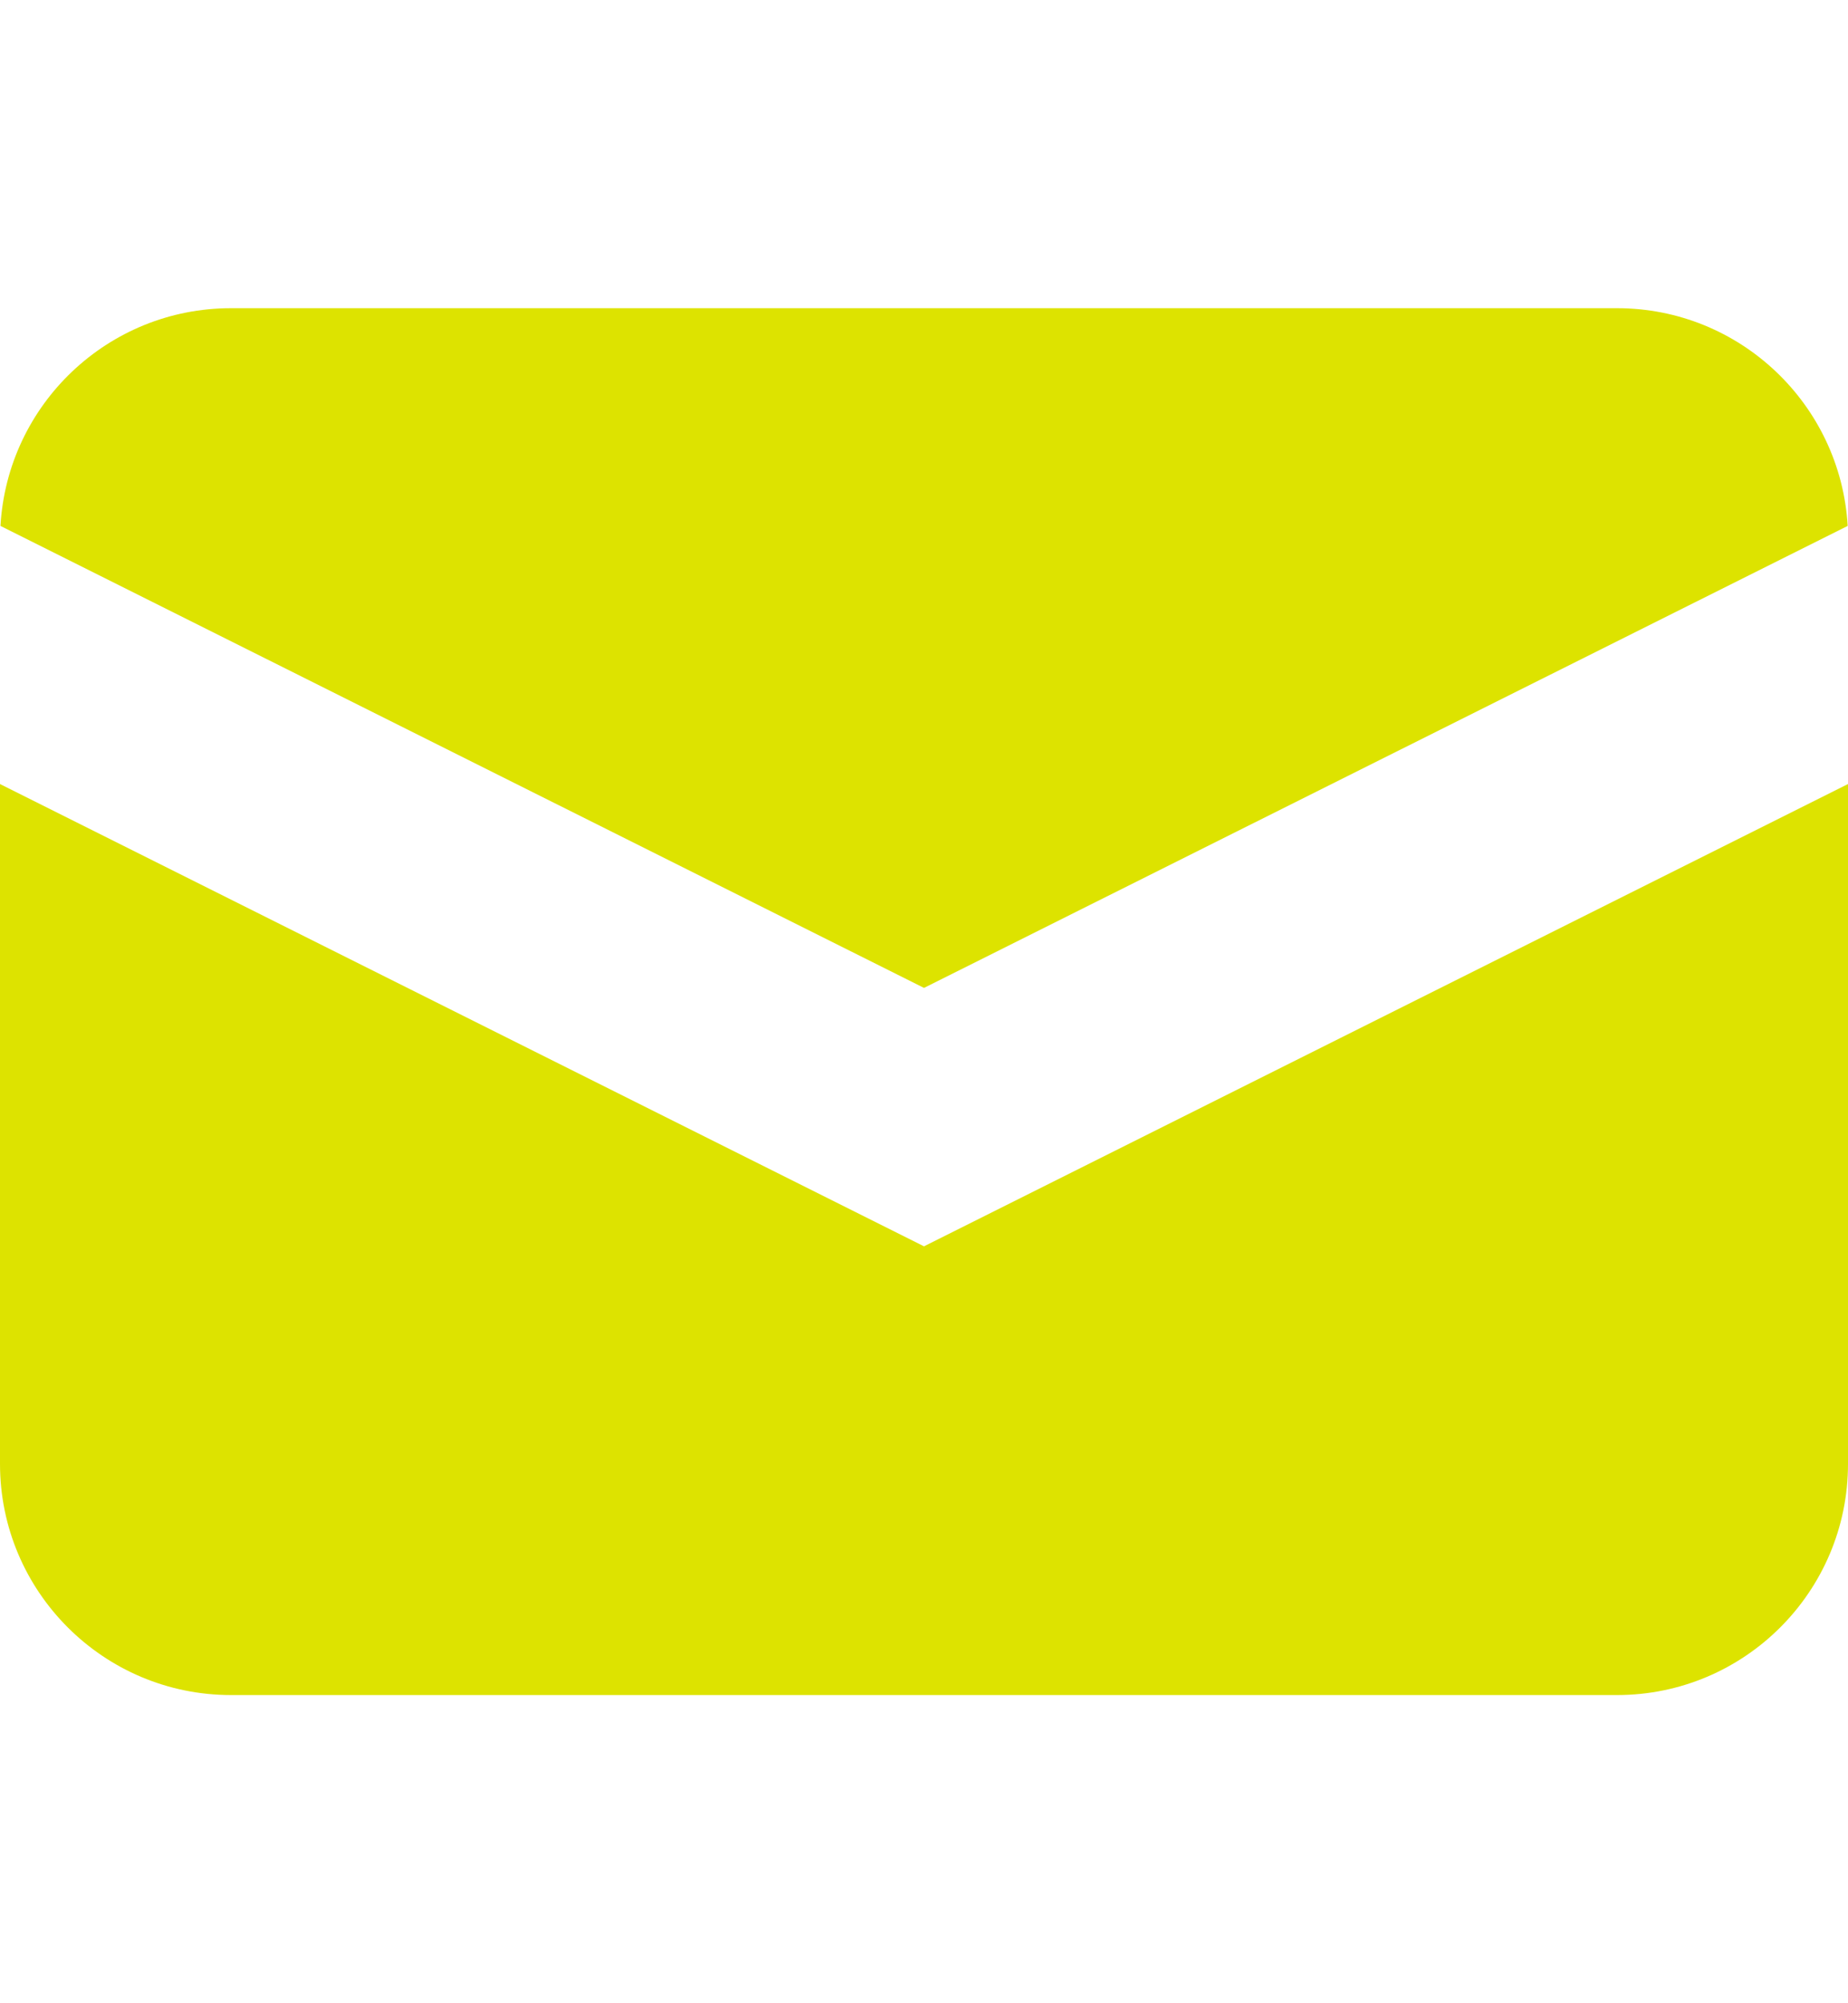
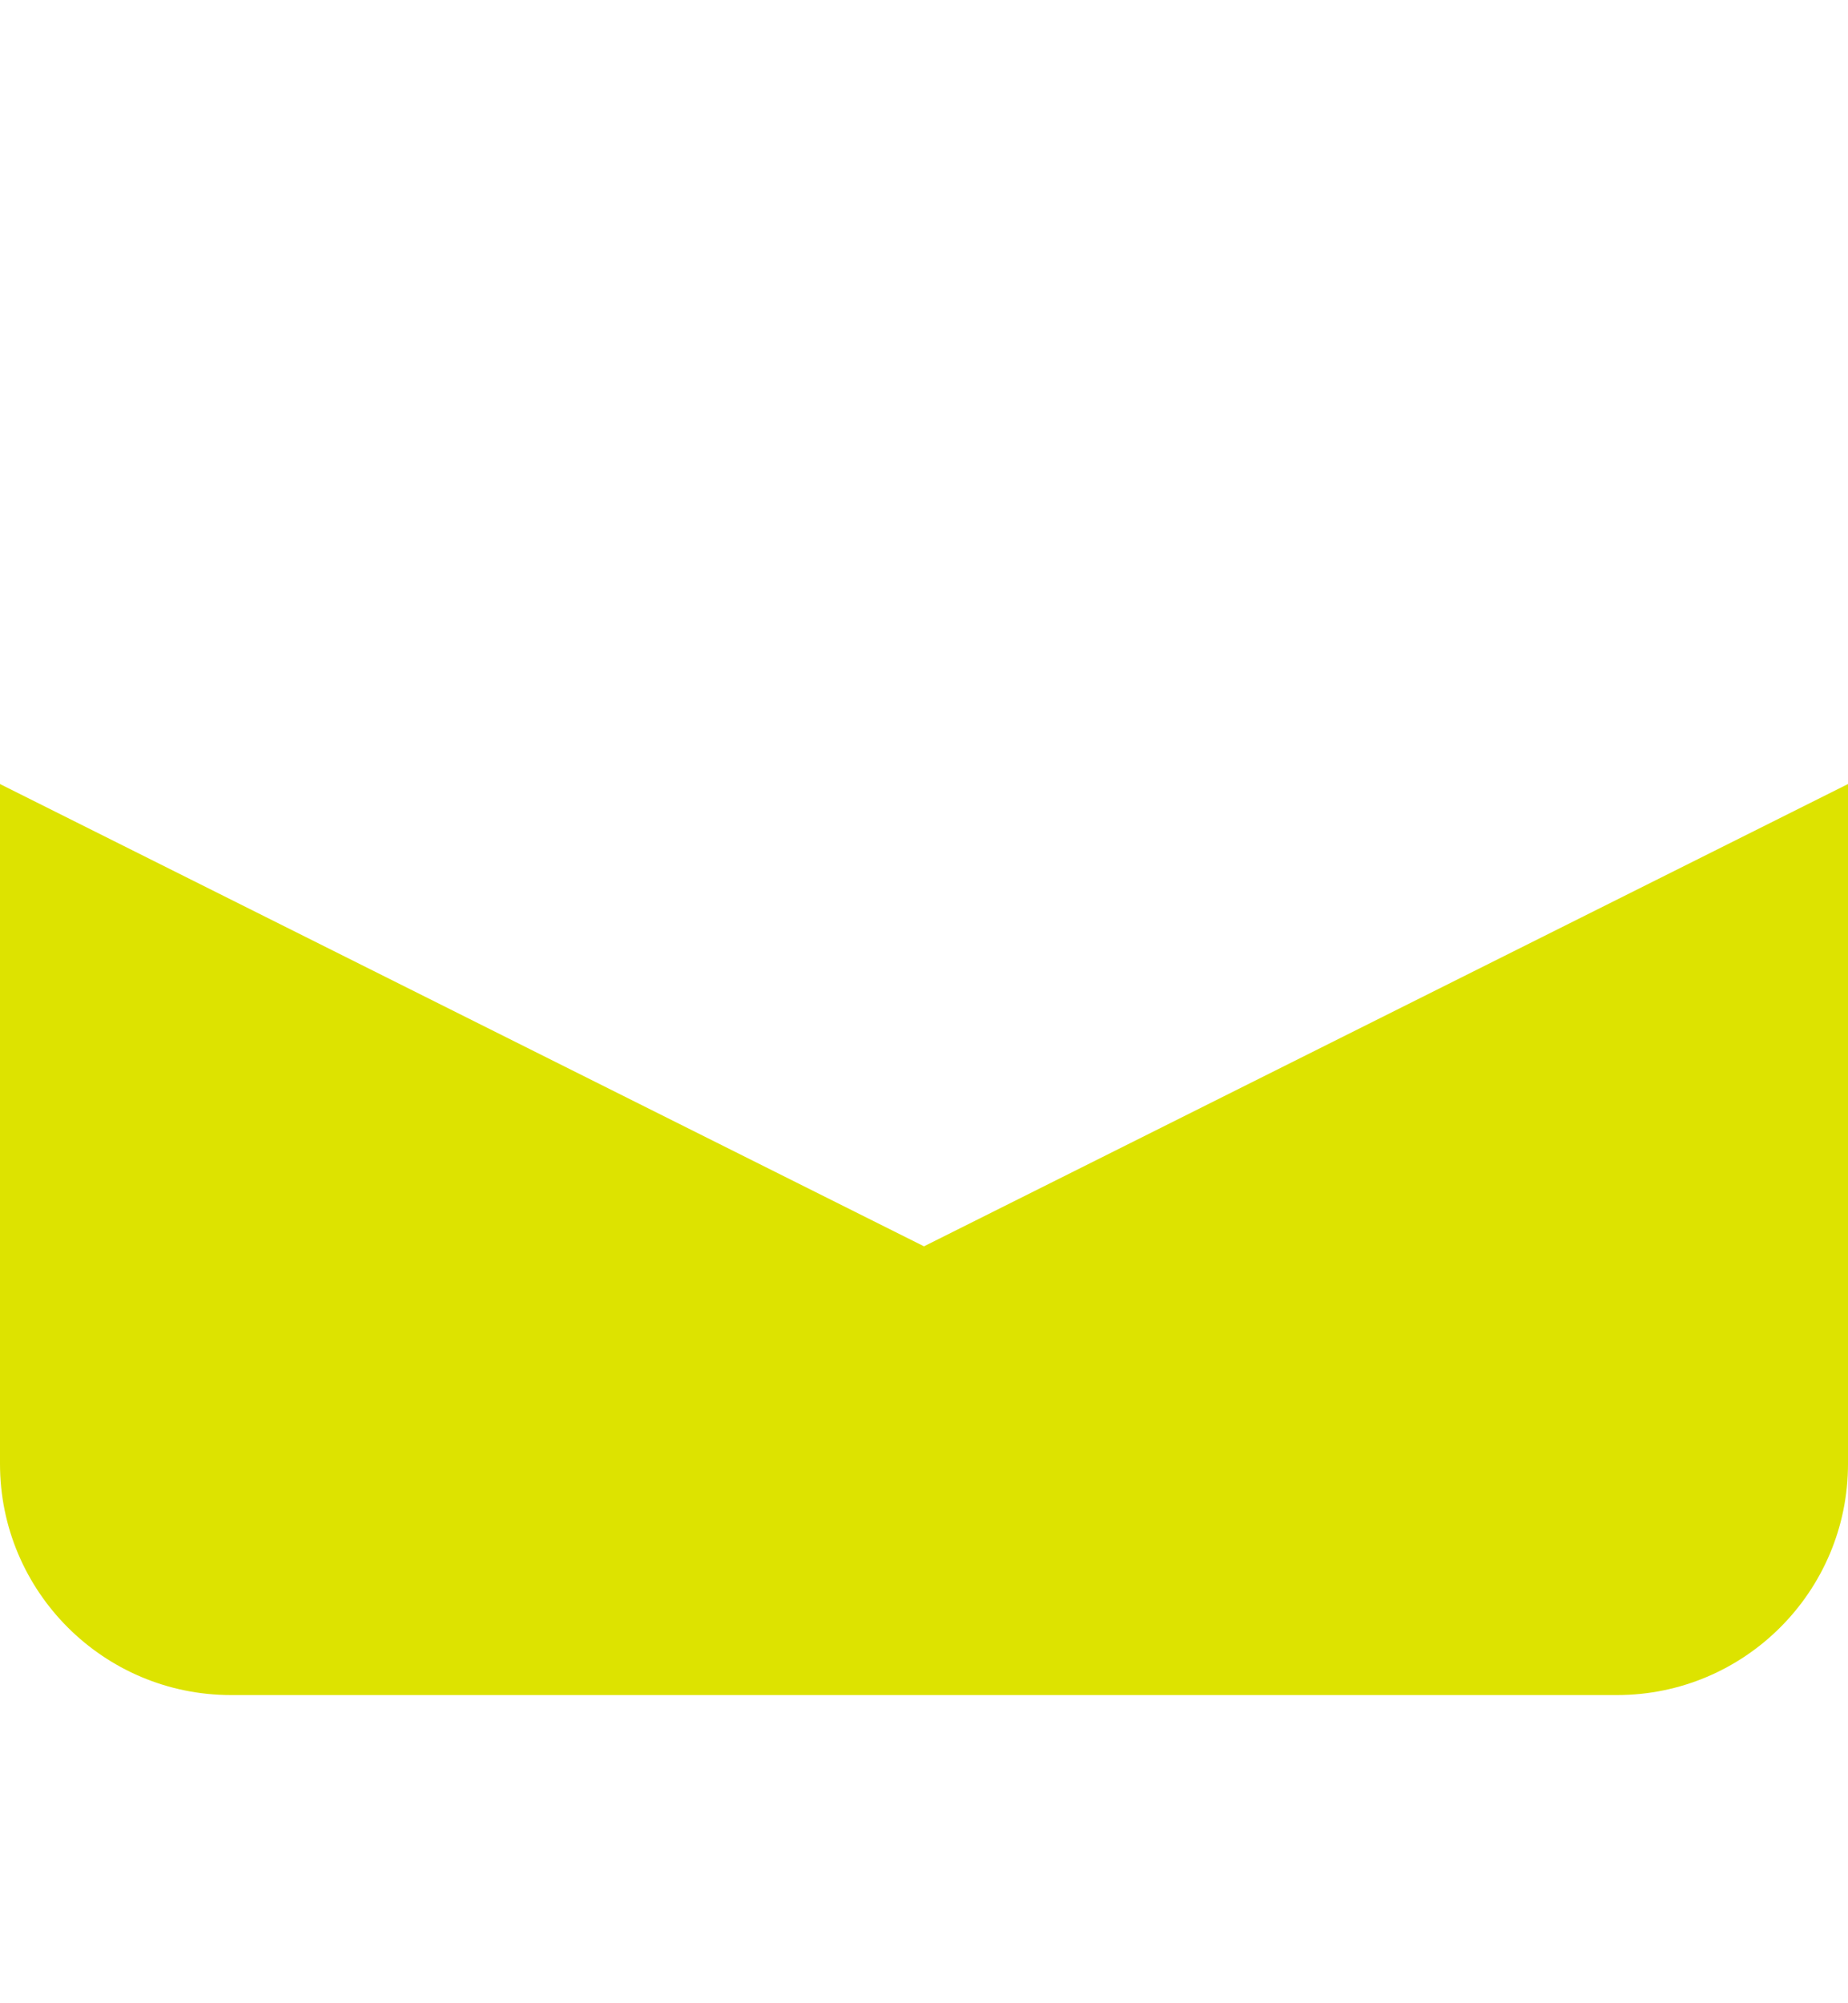
<svg xmlns="http://www.w3.org/2000/svg" width="12" height="13" viewBox="0 0 12 13" fill="none">
-   <path d="M0.003 3.413L6 6.411L11.998 3.413C11.952 2.625 11.299 2 10.5 2H1.5C0.701 2 0.048 2.625 0.003 3.413Z" fill="#DDE300" />
  <path d="M12 5.088L6 8.088L0 5.088V9.5C0 10.328 0.672 11 1.5 11H10.5C11.328 11 12 10.328 12 9.5V5.088Z" fill="#DDE300" />
</svg>